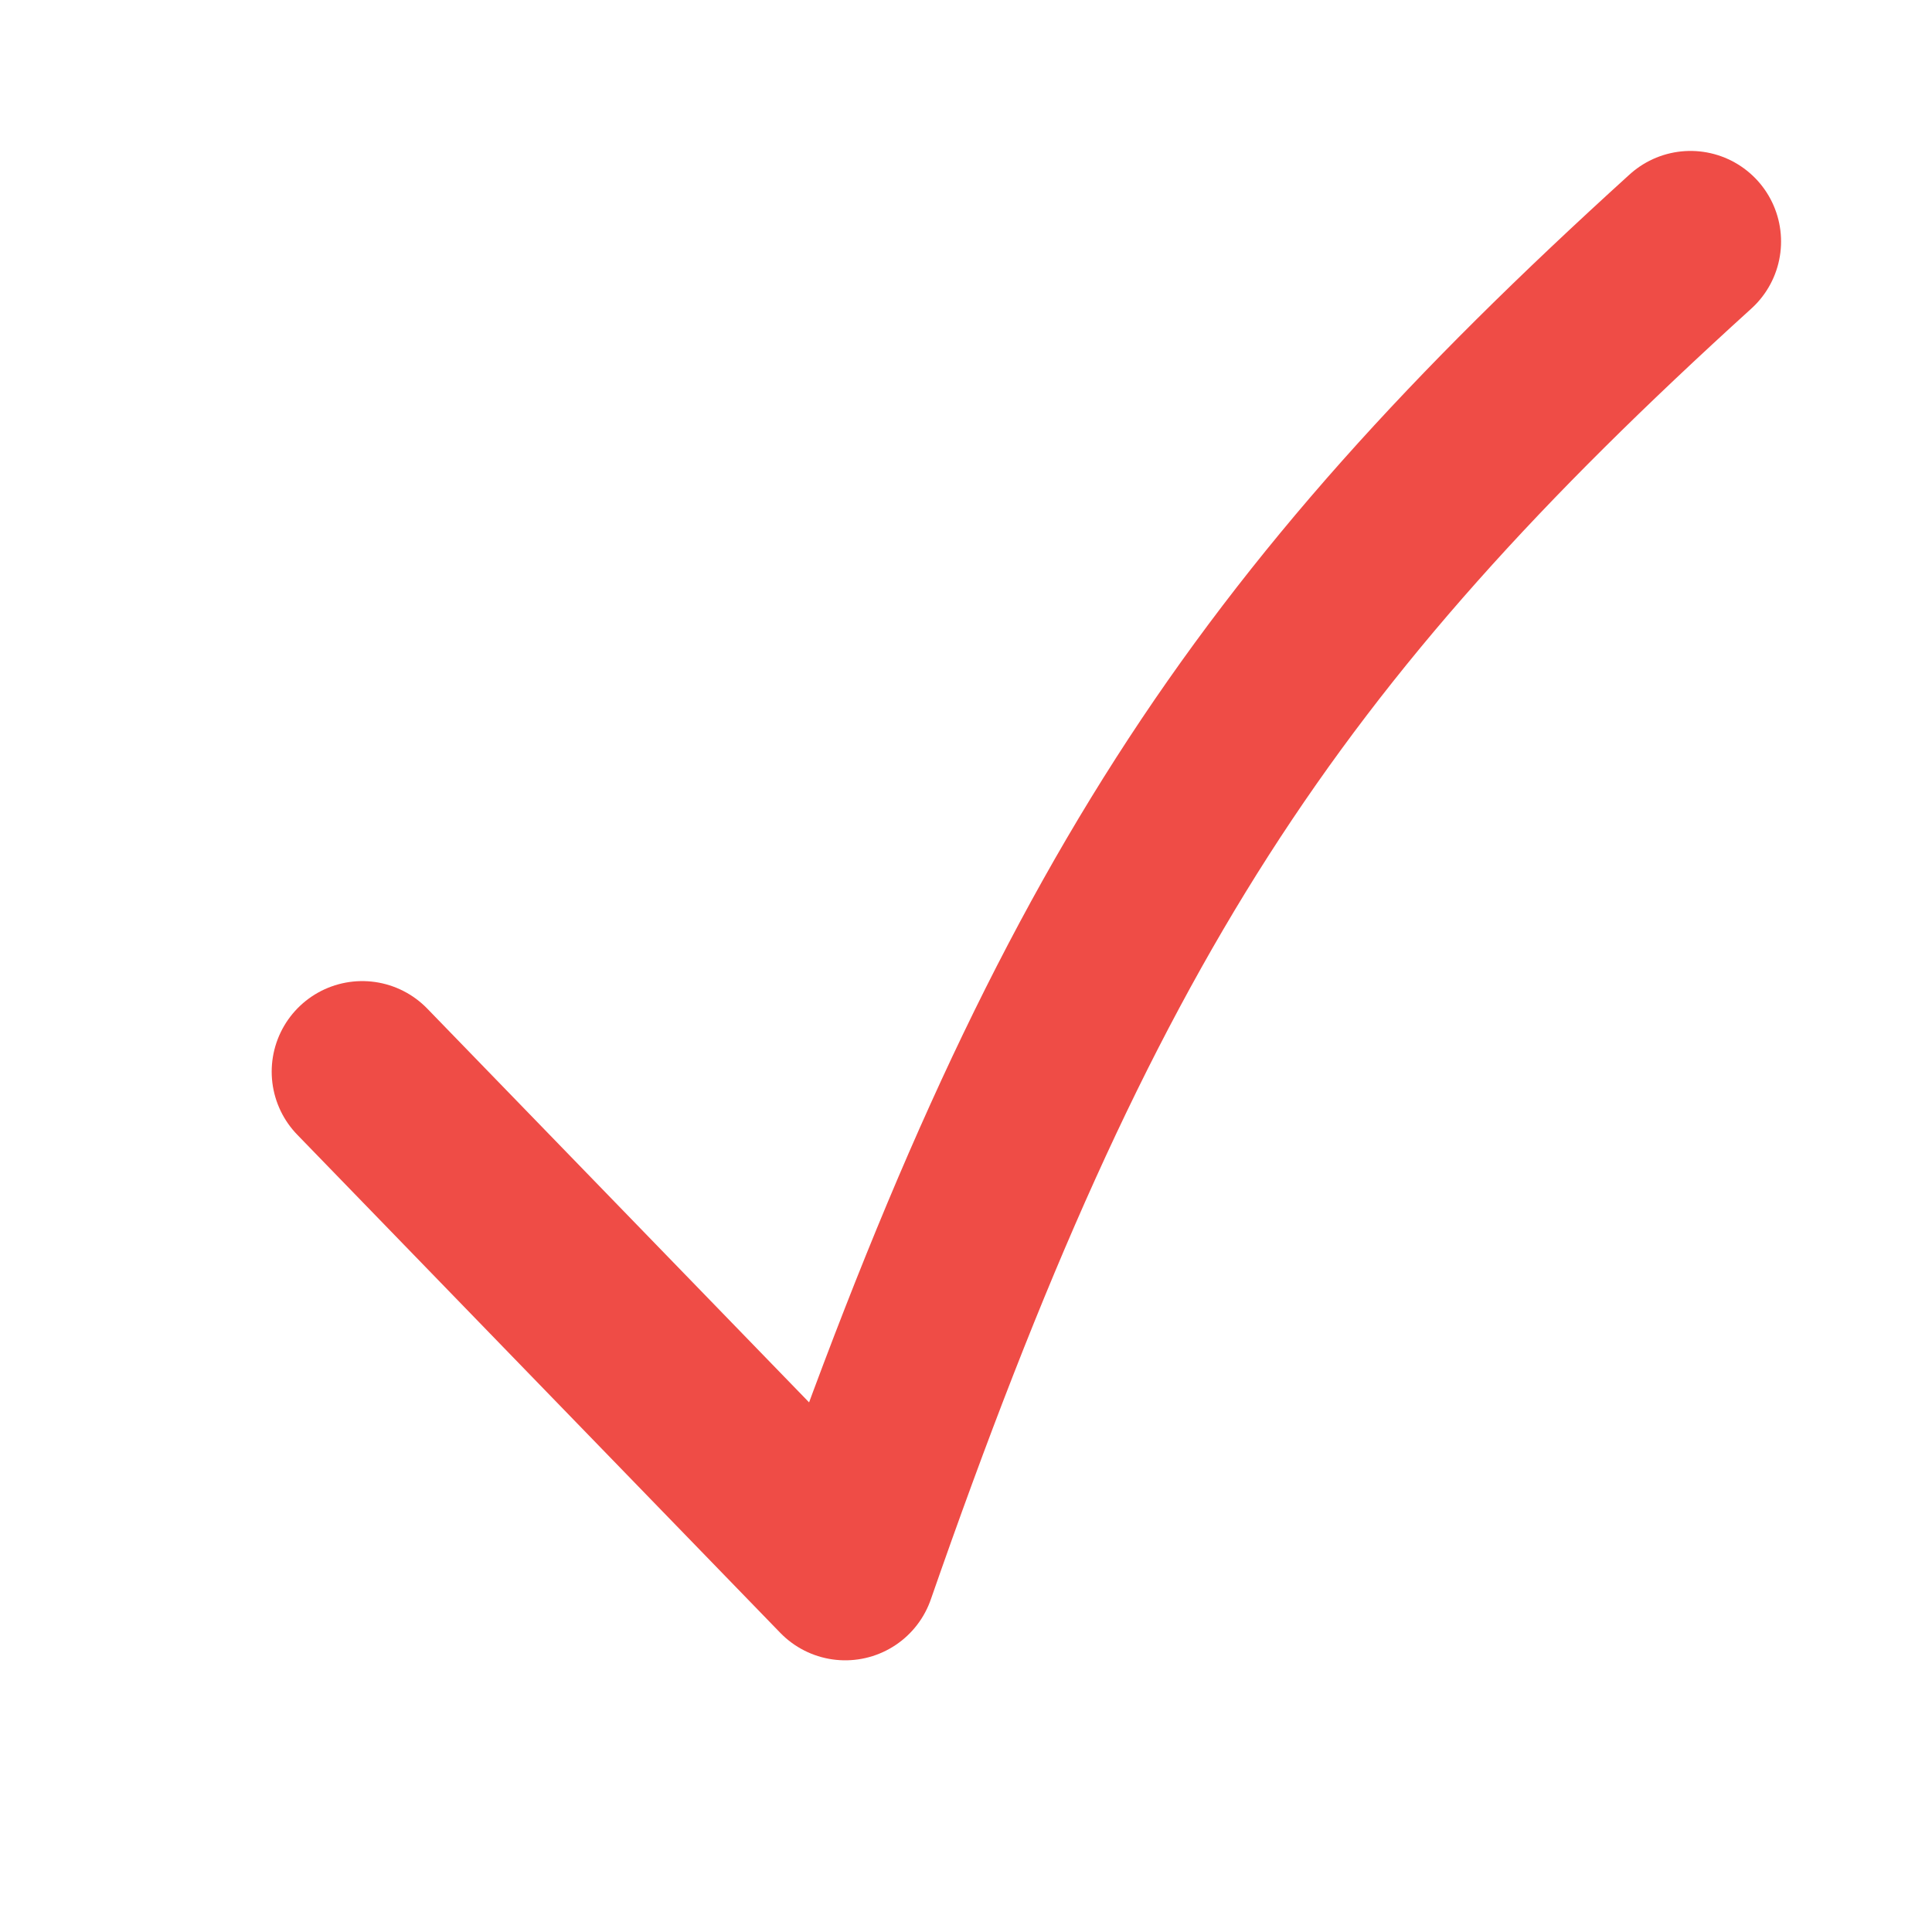
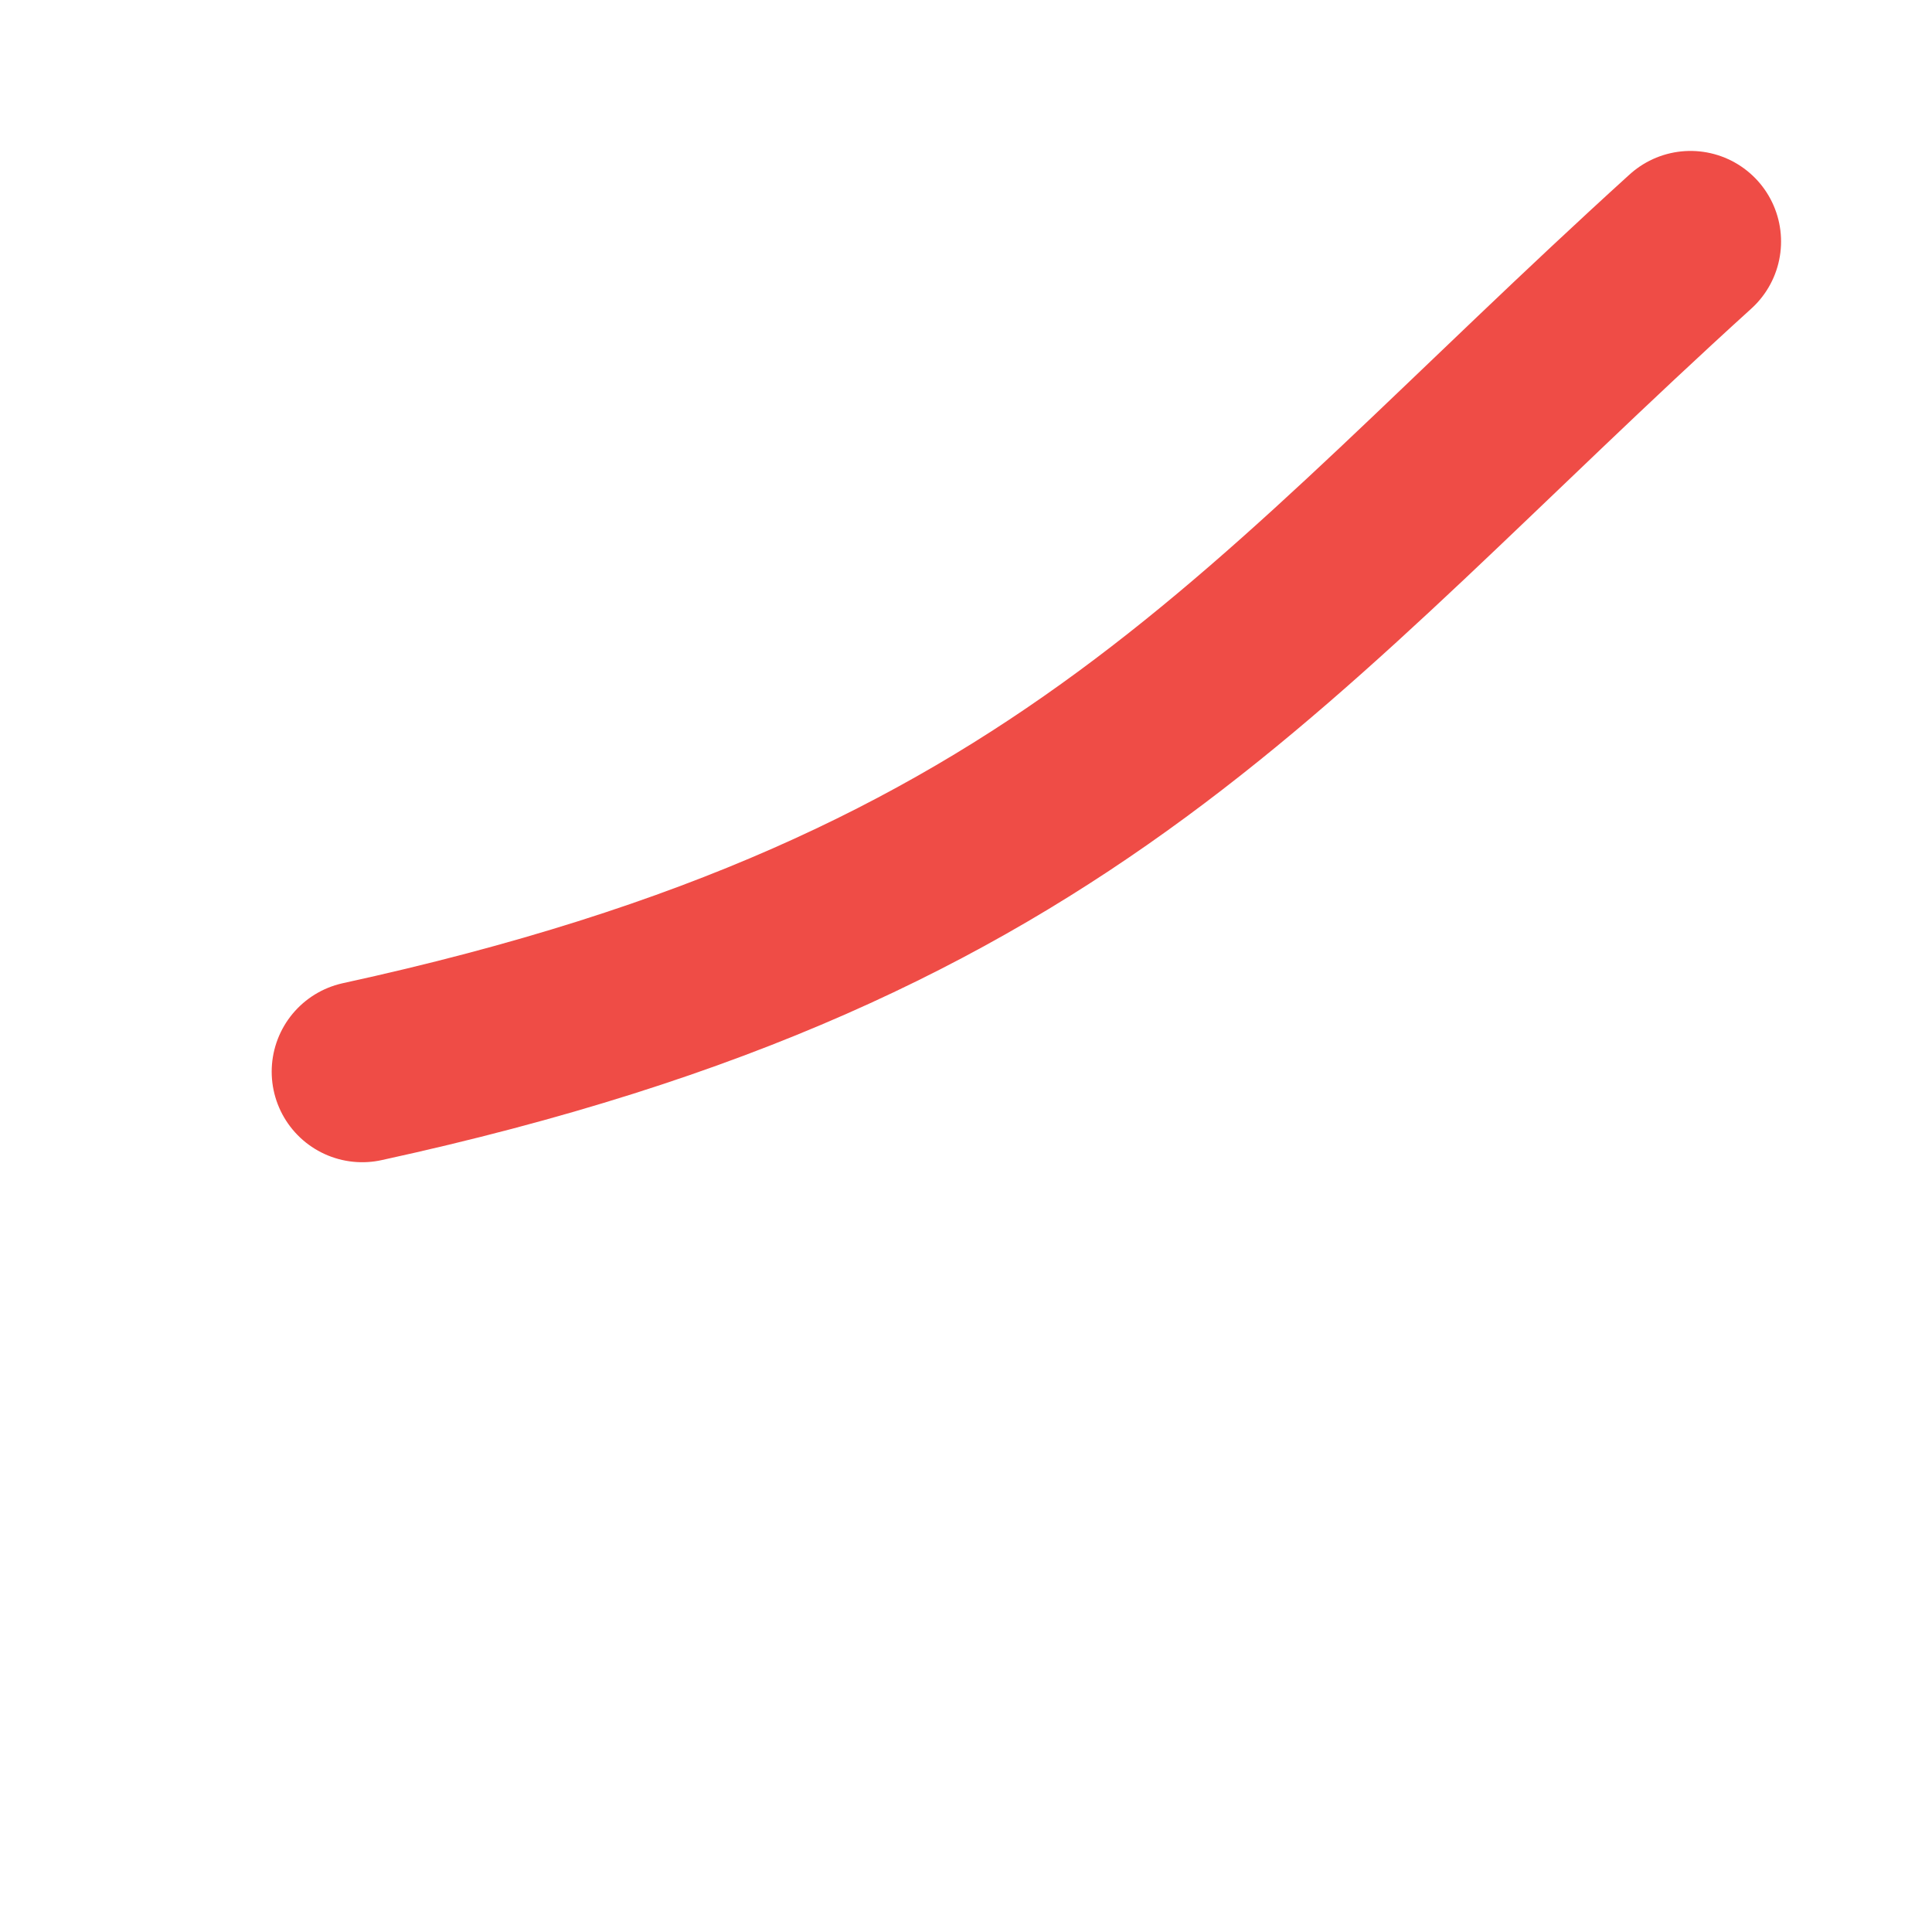
<svg xmlns="http://www.w3.org/2000/svg" width="16" height="16" viewBox="0 0 16 16" fill="none">
-   <path d="M3 8.875L7 13C8.882 7.593 10.45 5.221 14 2" stroke="#EF4C46" stroke-width="1.5" stroke-linecap="round" stroke-linejoin="round" />
+   <path d="M3 8.875C8.882 7.593 10.45 5.221 14 2" stroke="#EF4C46" stroke-width="1.5" stroke-linecap="round" stroke-linejoin="round" />
</svg>